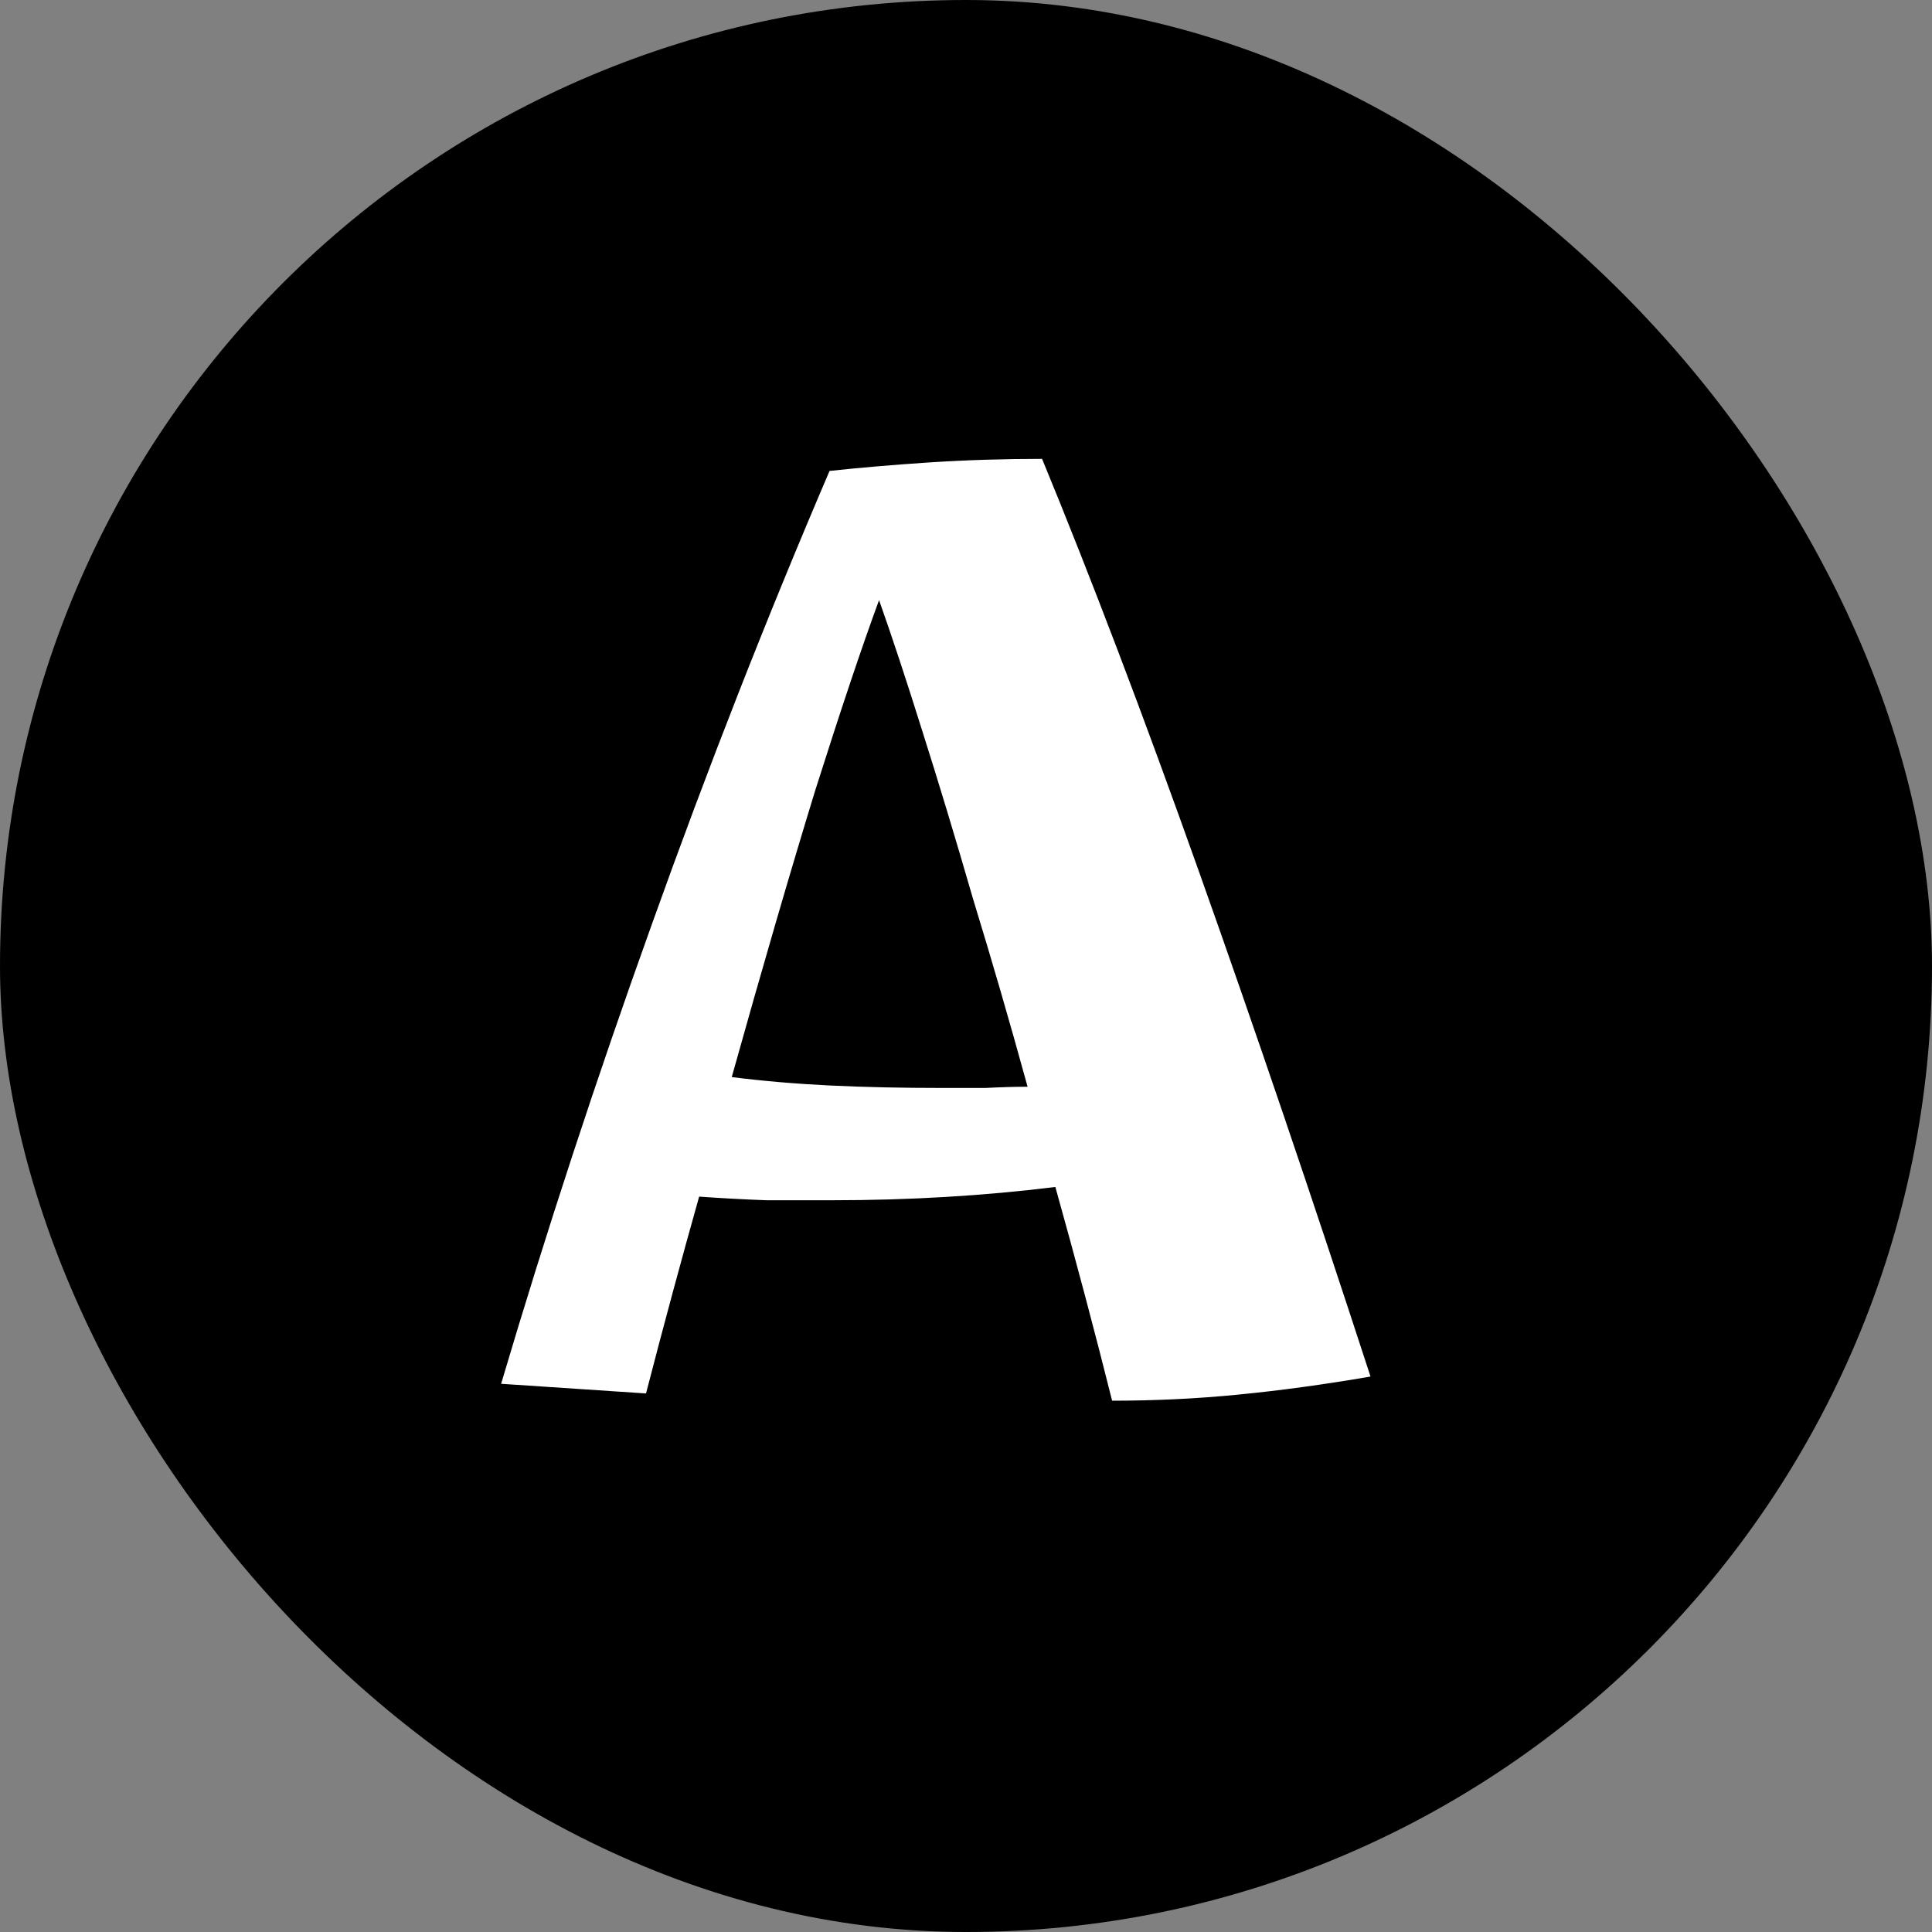
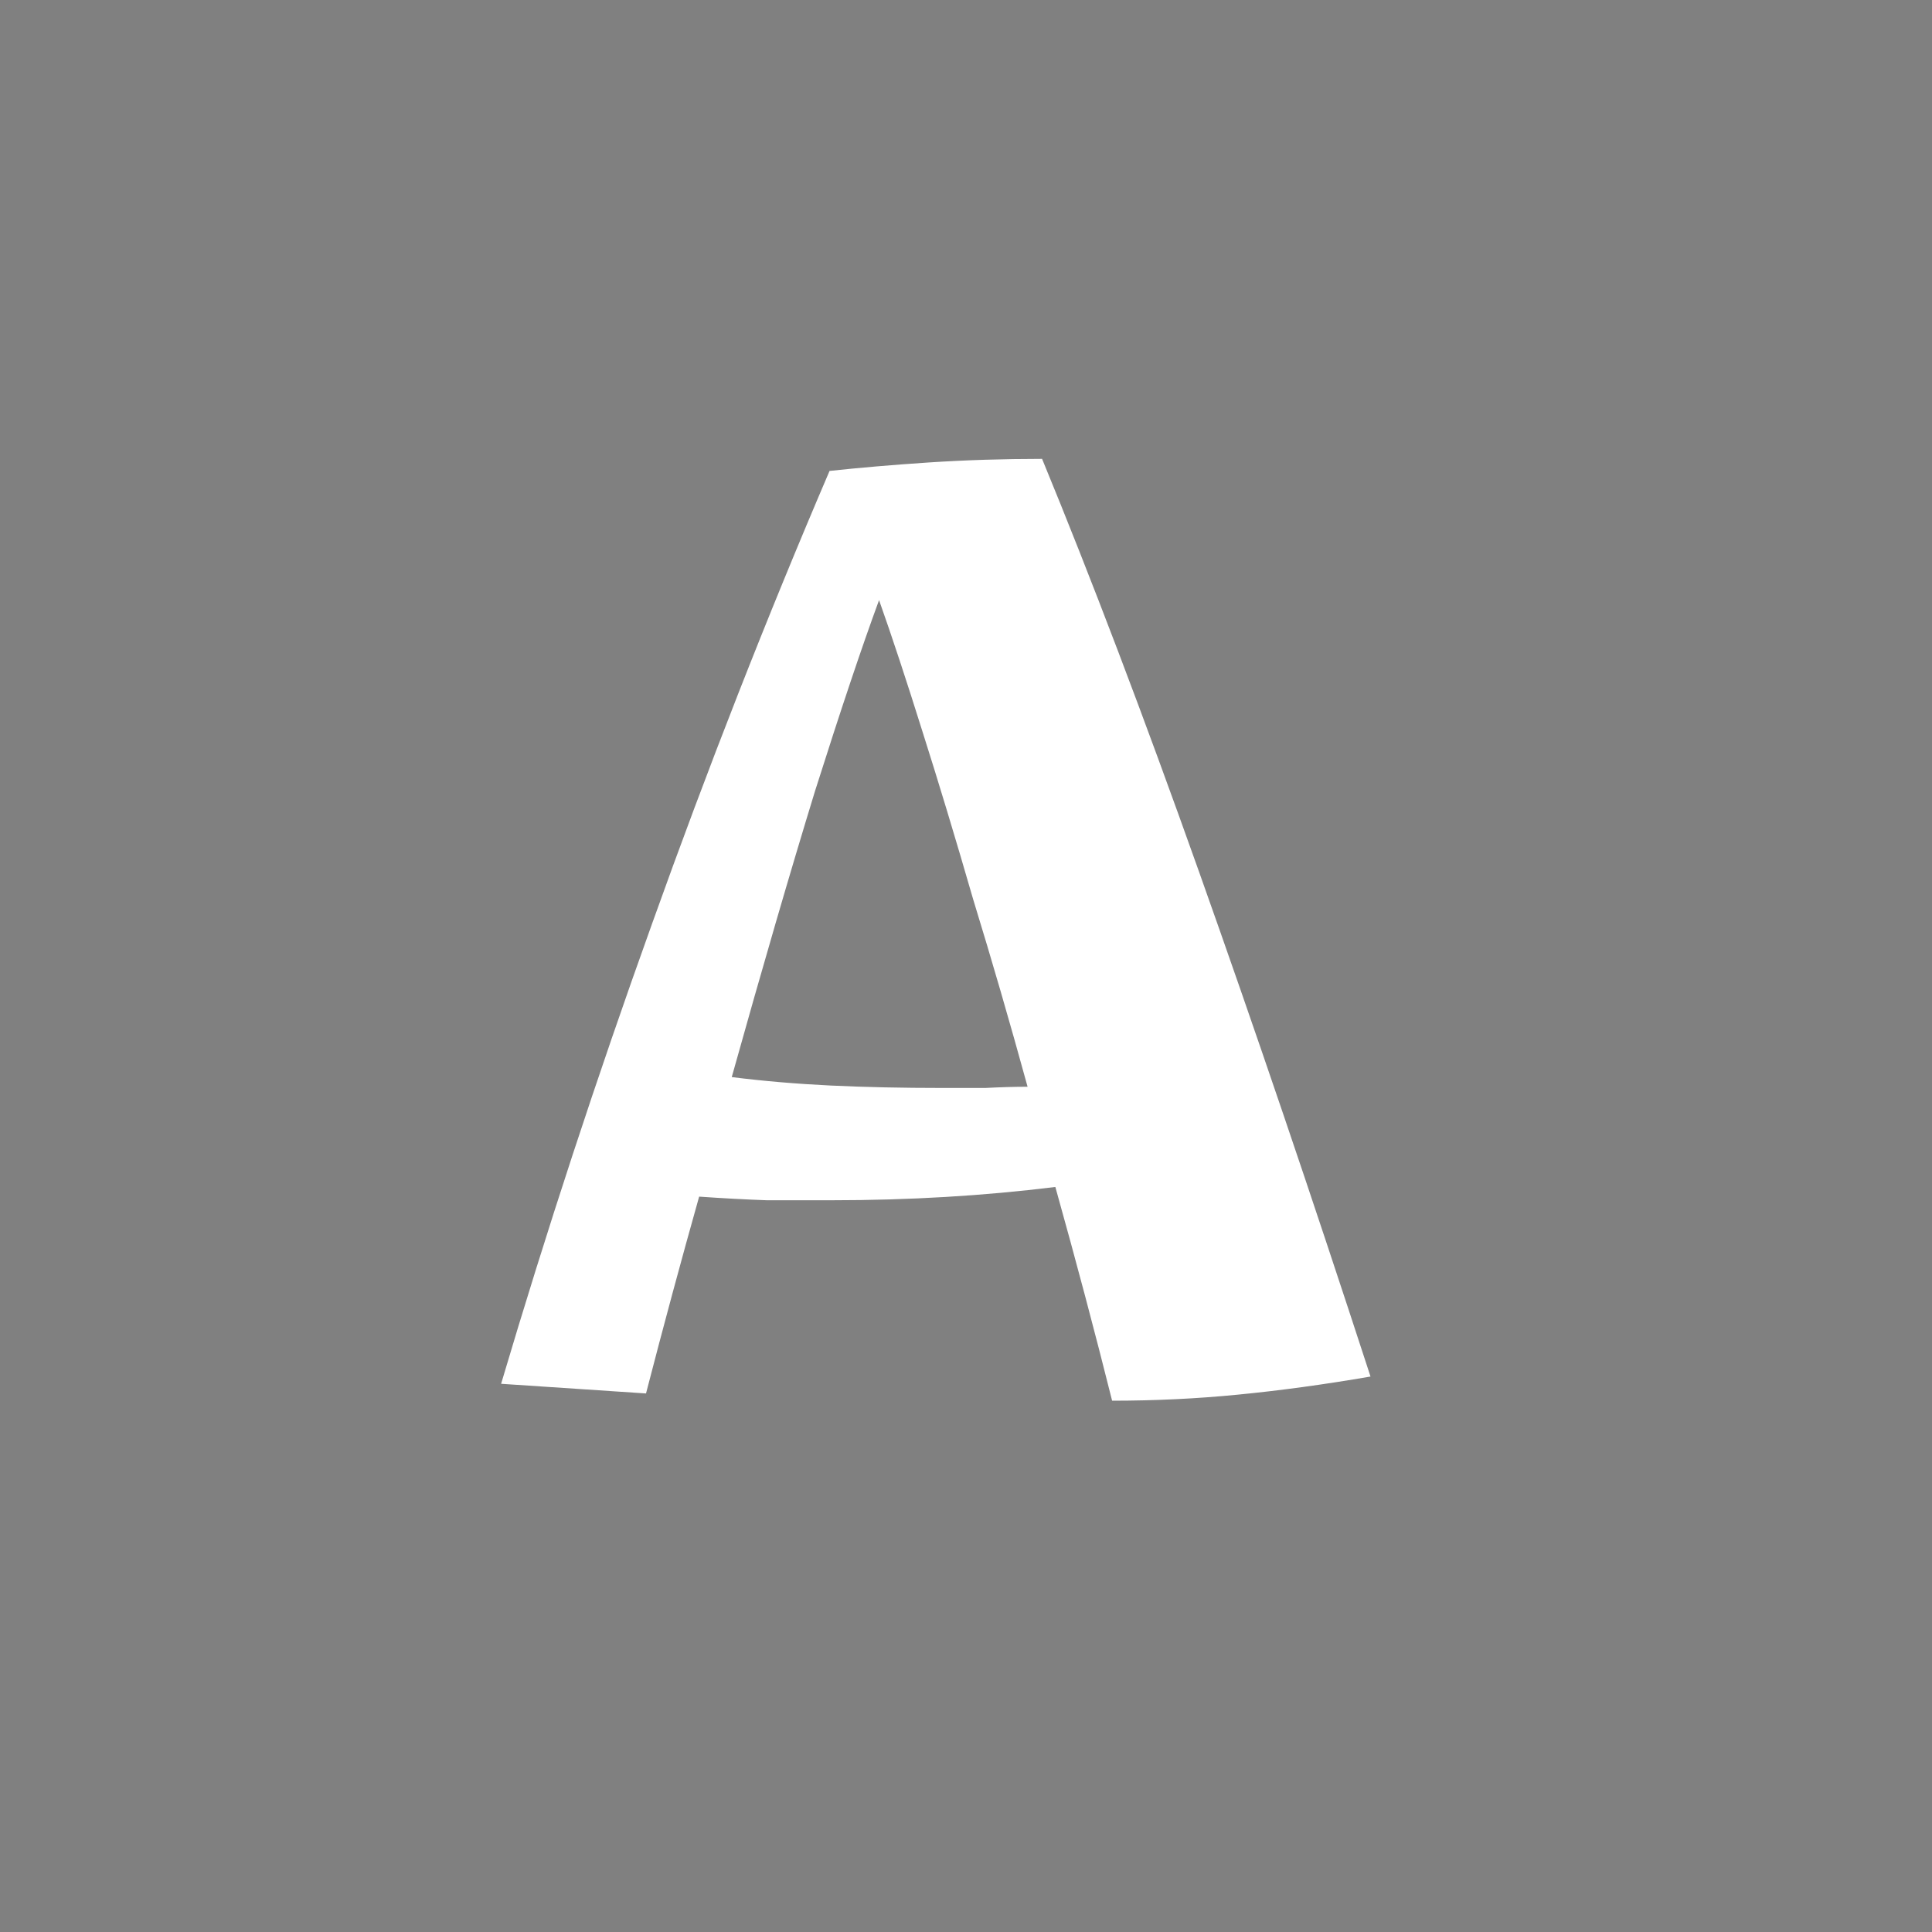
<svg xmlns="http://www.w3.org/2000/svg" width="32" height="32" viewBox="0 0 32 32" fill="none">
  <rect x="0" y="0" width="32" height="32" fill="#808080" stroke="none" />
-   <rect width="32" height="32" rx="16" fill="black" />
  <path d="M13.78 19.88C13.433 19.88 13.073 19.88 12.7 19.88C12.34 19.867 11.967 19.847 11.58 19.82C11.287 20.86 10.993 21.947 10.7 23.08L8.3 22.92C9.047 20.4 9.88 17.86 10.8 15.3C11.72 12.727 12.7 10.227 13.74 7.8C14.233 7.747 14.78 7.7 15.38 7.66C15.993 7.62 16.62 7.6 17.26 7.6C18.073 9.573 18.94 11.853 19.86 14.44C20.78 17.027 21.727 19.813 22.7 22.8C21.927 22.933 21.193 23.033 20.5 23.1C19.82 23.167 19.127 23.2 18.42 23.2C18.14 22.08 17.827 20.9 17.48 19.66C16.293 19.807 15.06 19.88 13.78 19.88ZM14.56 9.94C14.28 10.7 13.927 11.753 13.5 13.1C13.087 14.447 12.627 16.027 12.12 17.84C12.653 17.907 13.2 17.953 13.76 17.98C14.333 18.007 14.947 18.02 15.6 18.02C15.84 18.02 16.08 18.02 16.32 18.02C16.573 18.007 16.807 18 17.02 18C16.727 16.933 16.427 15.9 16.12 14.9C15.827 13.887 15.547 12.96 15.28 12.12C15.013 11.267 14.773 10.54 14.56 9.94Z" fill="white" />
</svg>